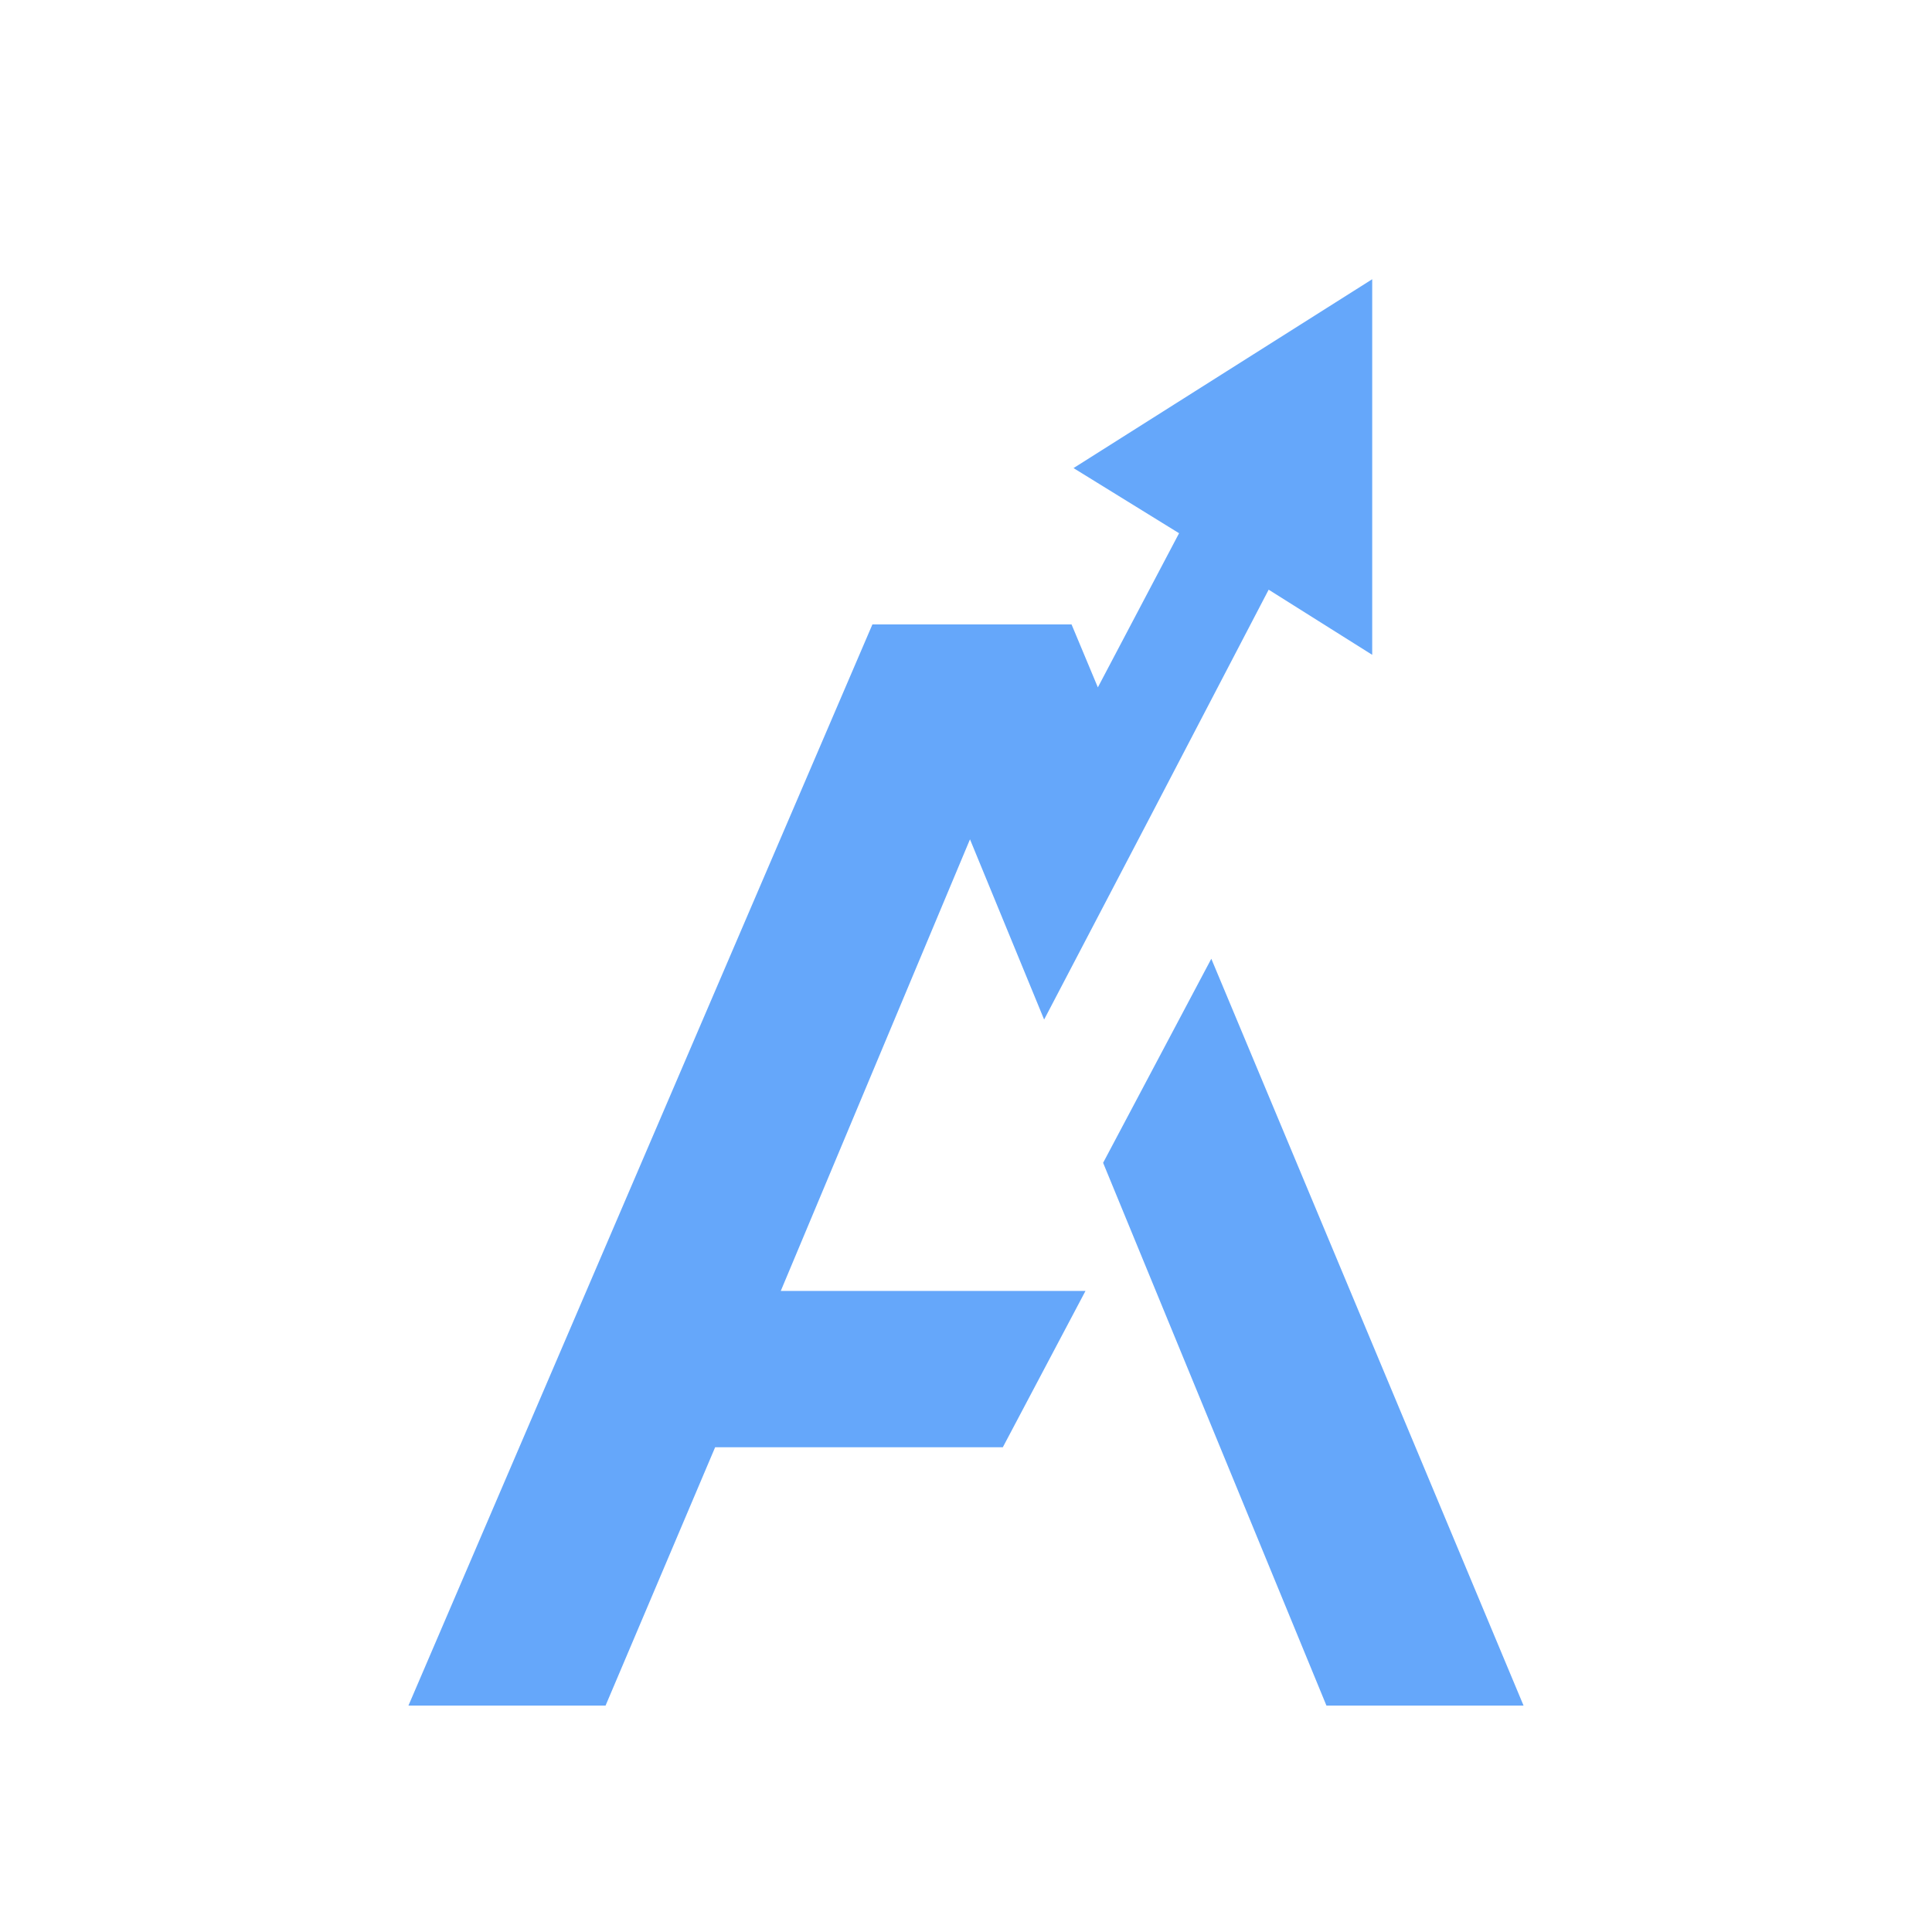
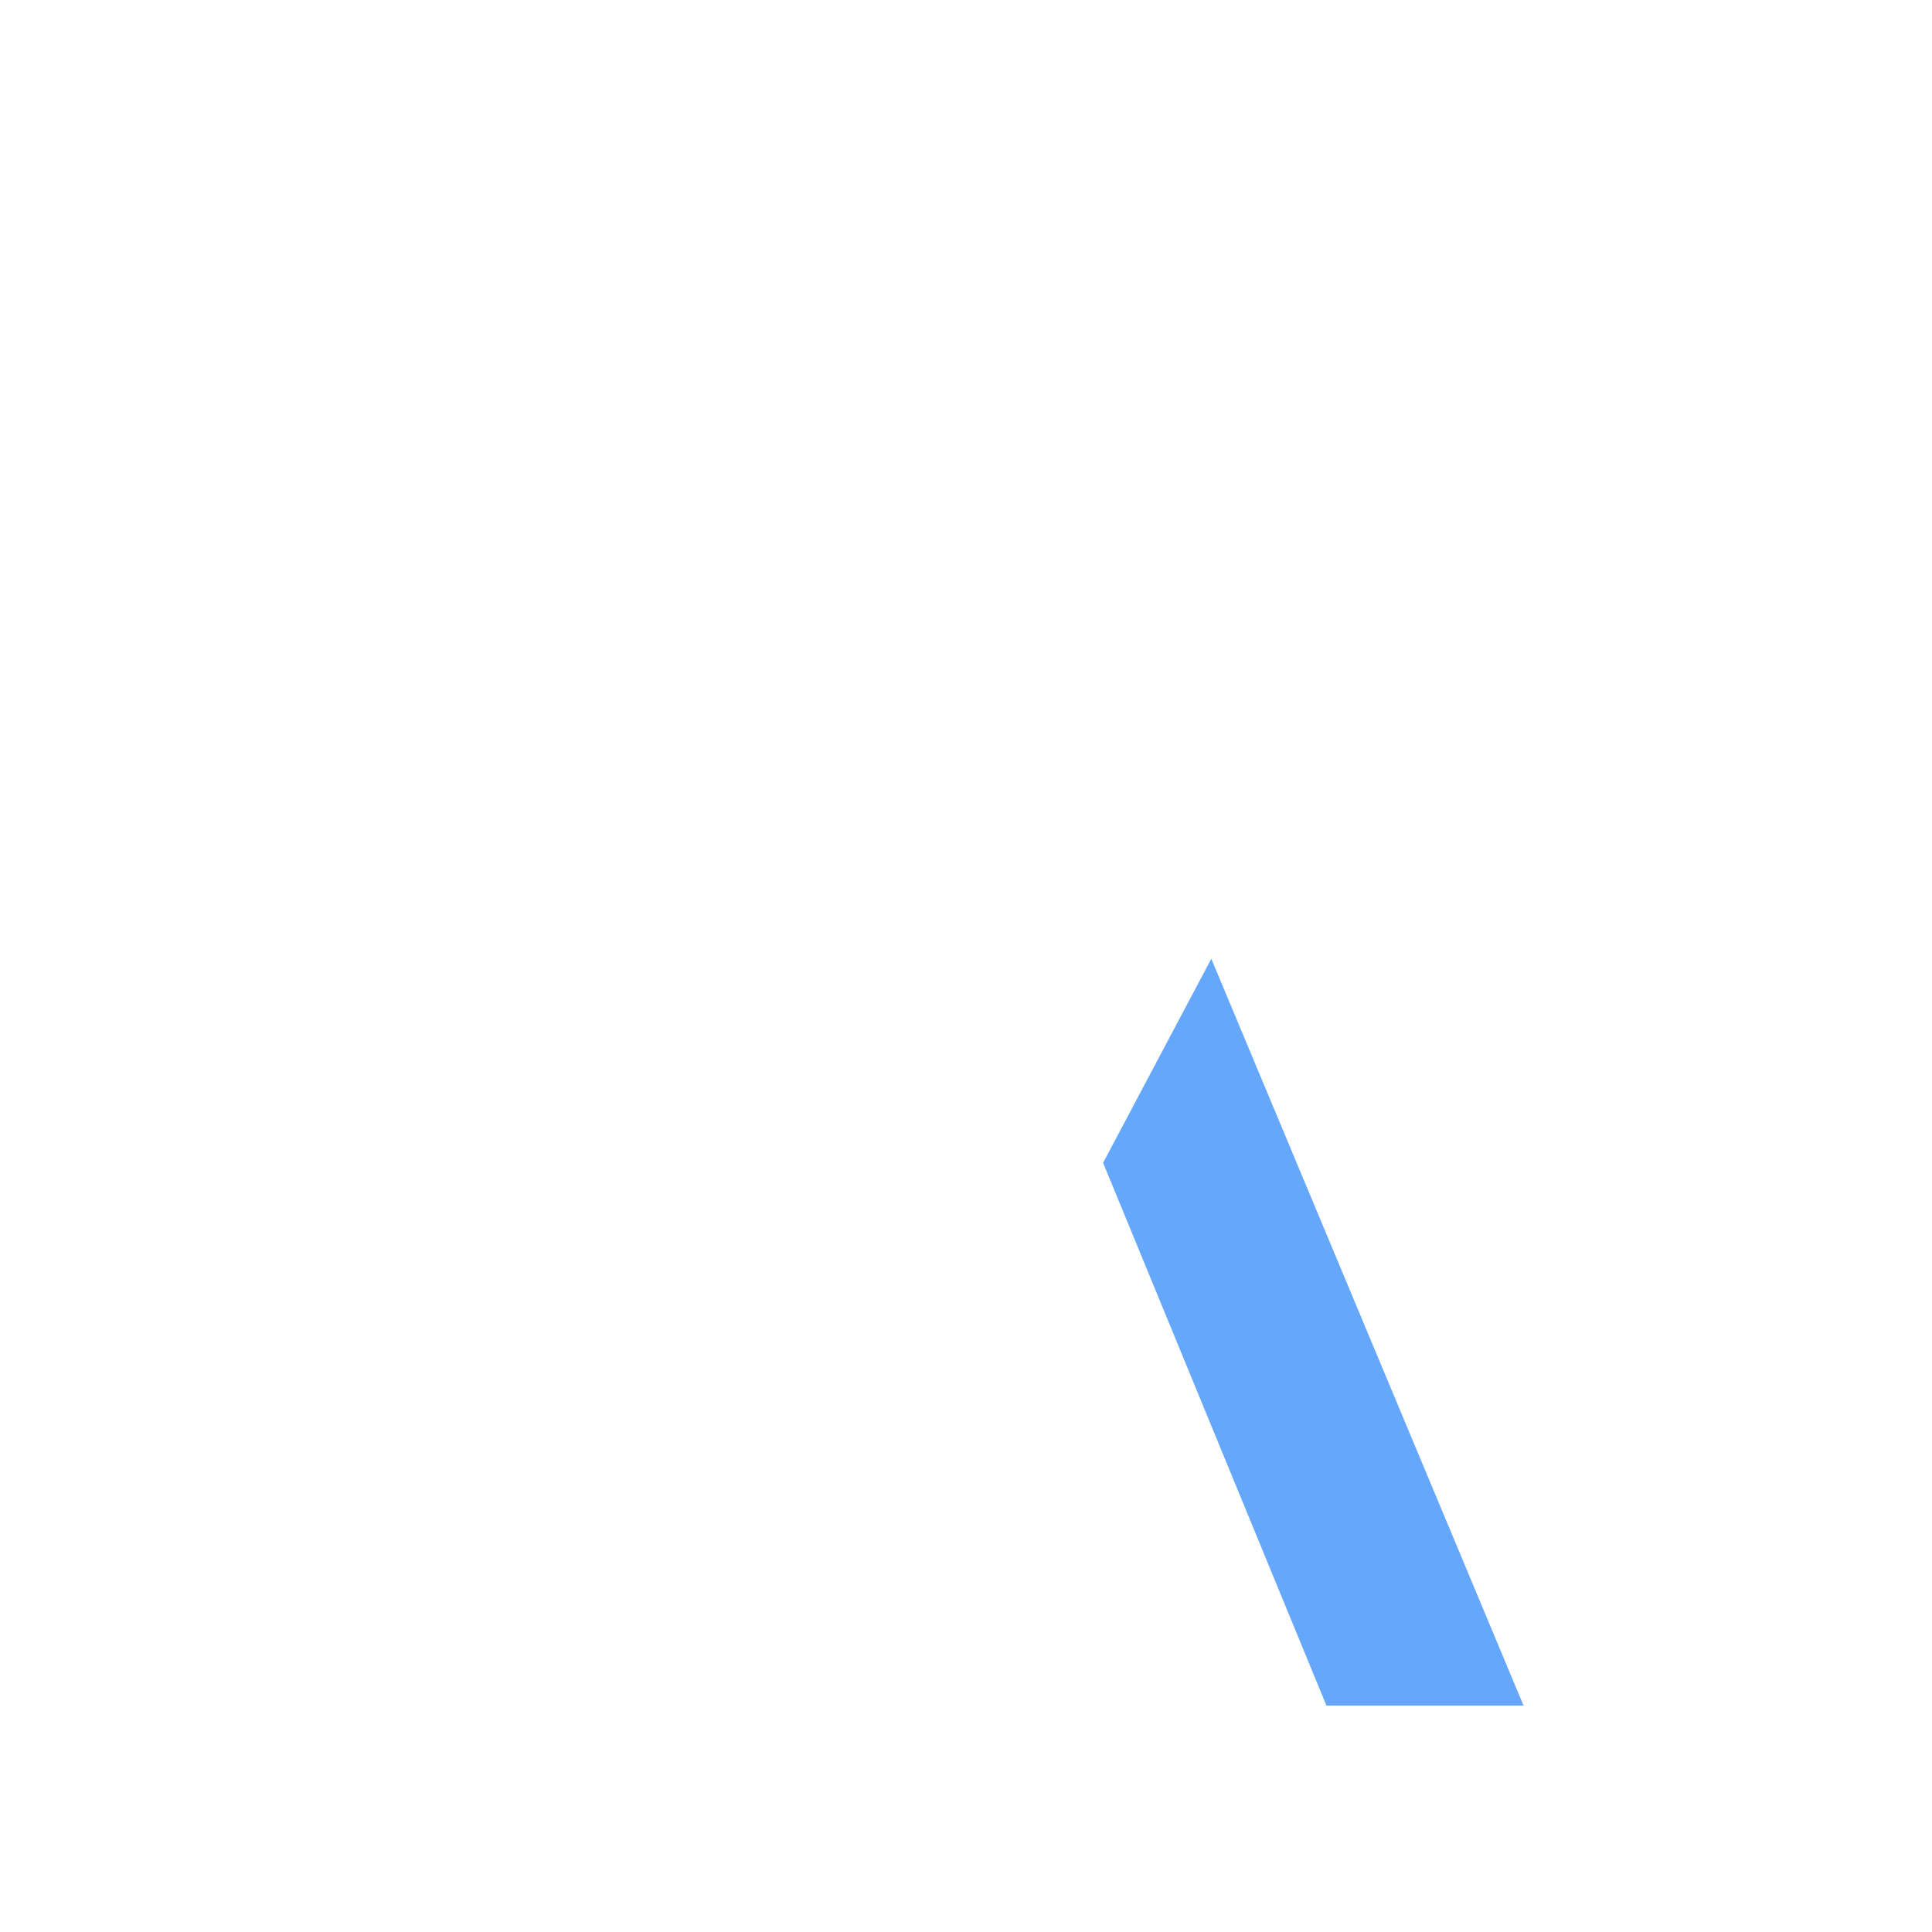
<svg xmlns="http://www.w3.org/2000/svg" width="32" height="32" viewBox="0 0 32 32" fill="none">
  <path d="M18.271 19.26L21.97 28.25H25.235L20.063 15.88L18.271 19.26Z" fill="#65A7FA" />
-   <path d="M10.03 28.25L11.845 23.971H16.61L17.979 21.382H12.932L16.066 13.902L17.294 16.887L19.067 13.498L21.013 9.767L22.728 10.846V4.625L17.781 7.753L19.529 8.832L18.184 11.385L17.748 10.342H14.45L6.765 28.25H10.03Z" fill="#65A7FA" />
</svg>